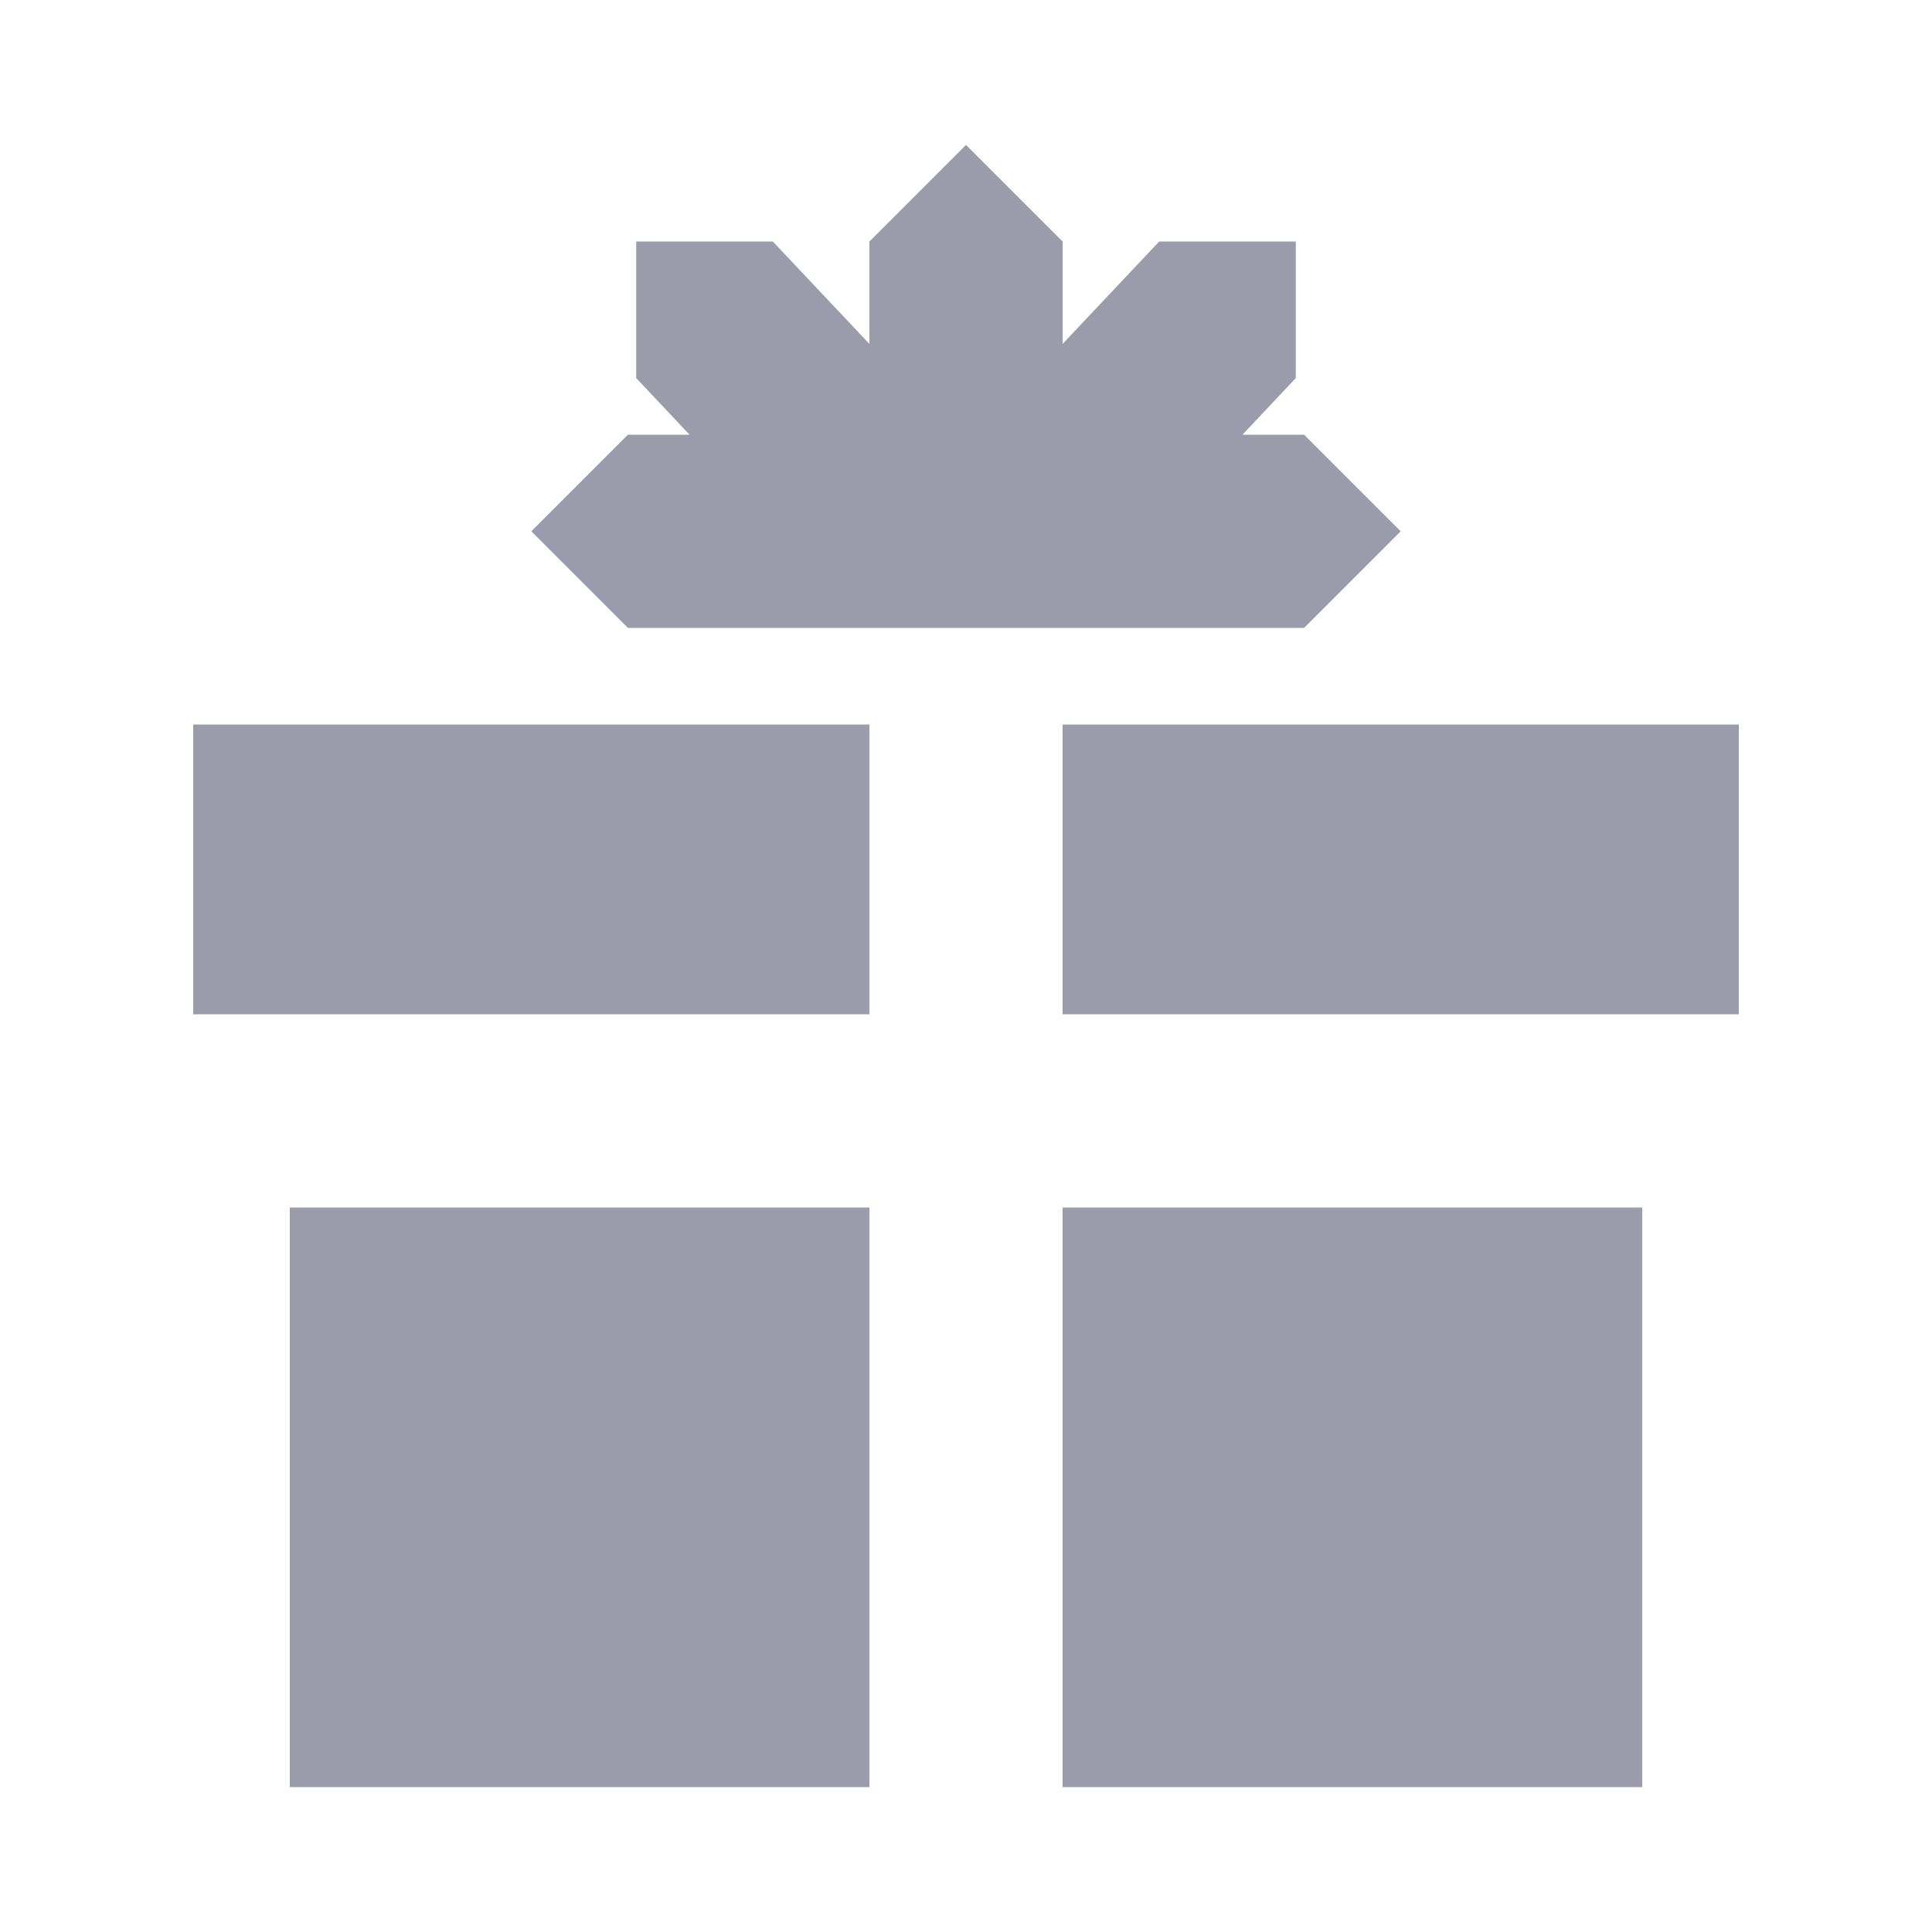
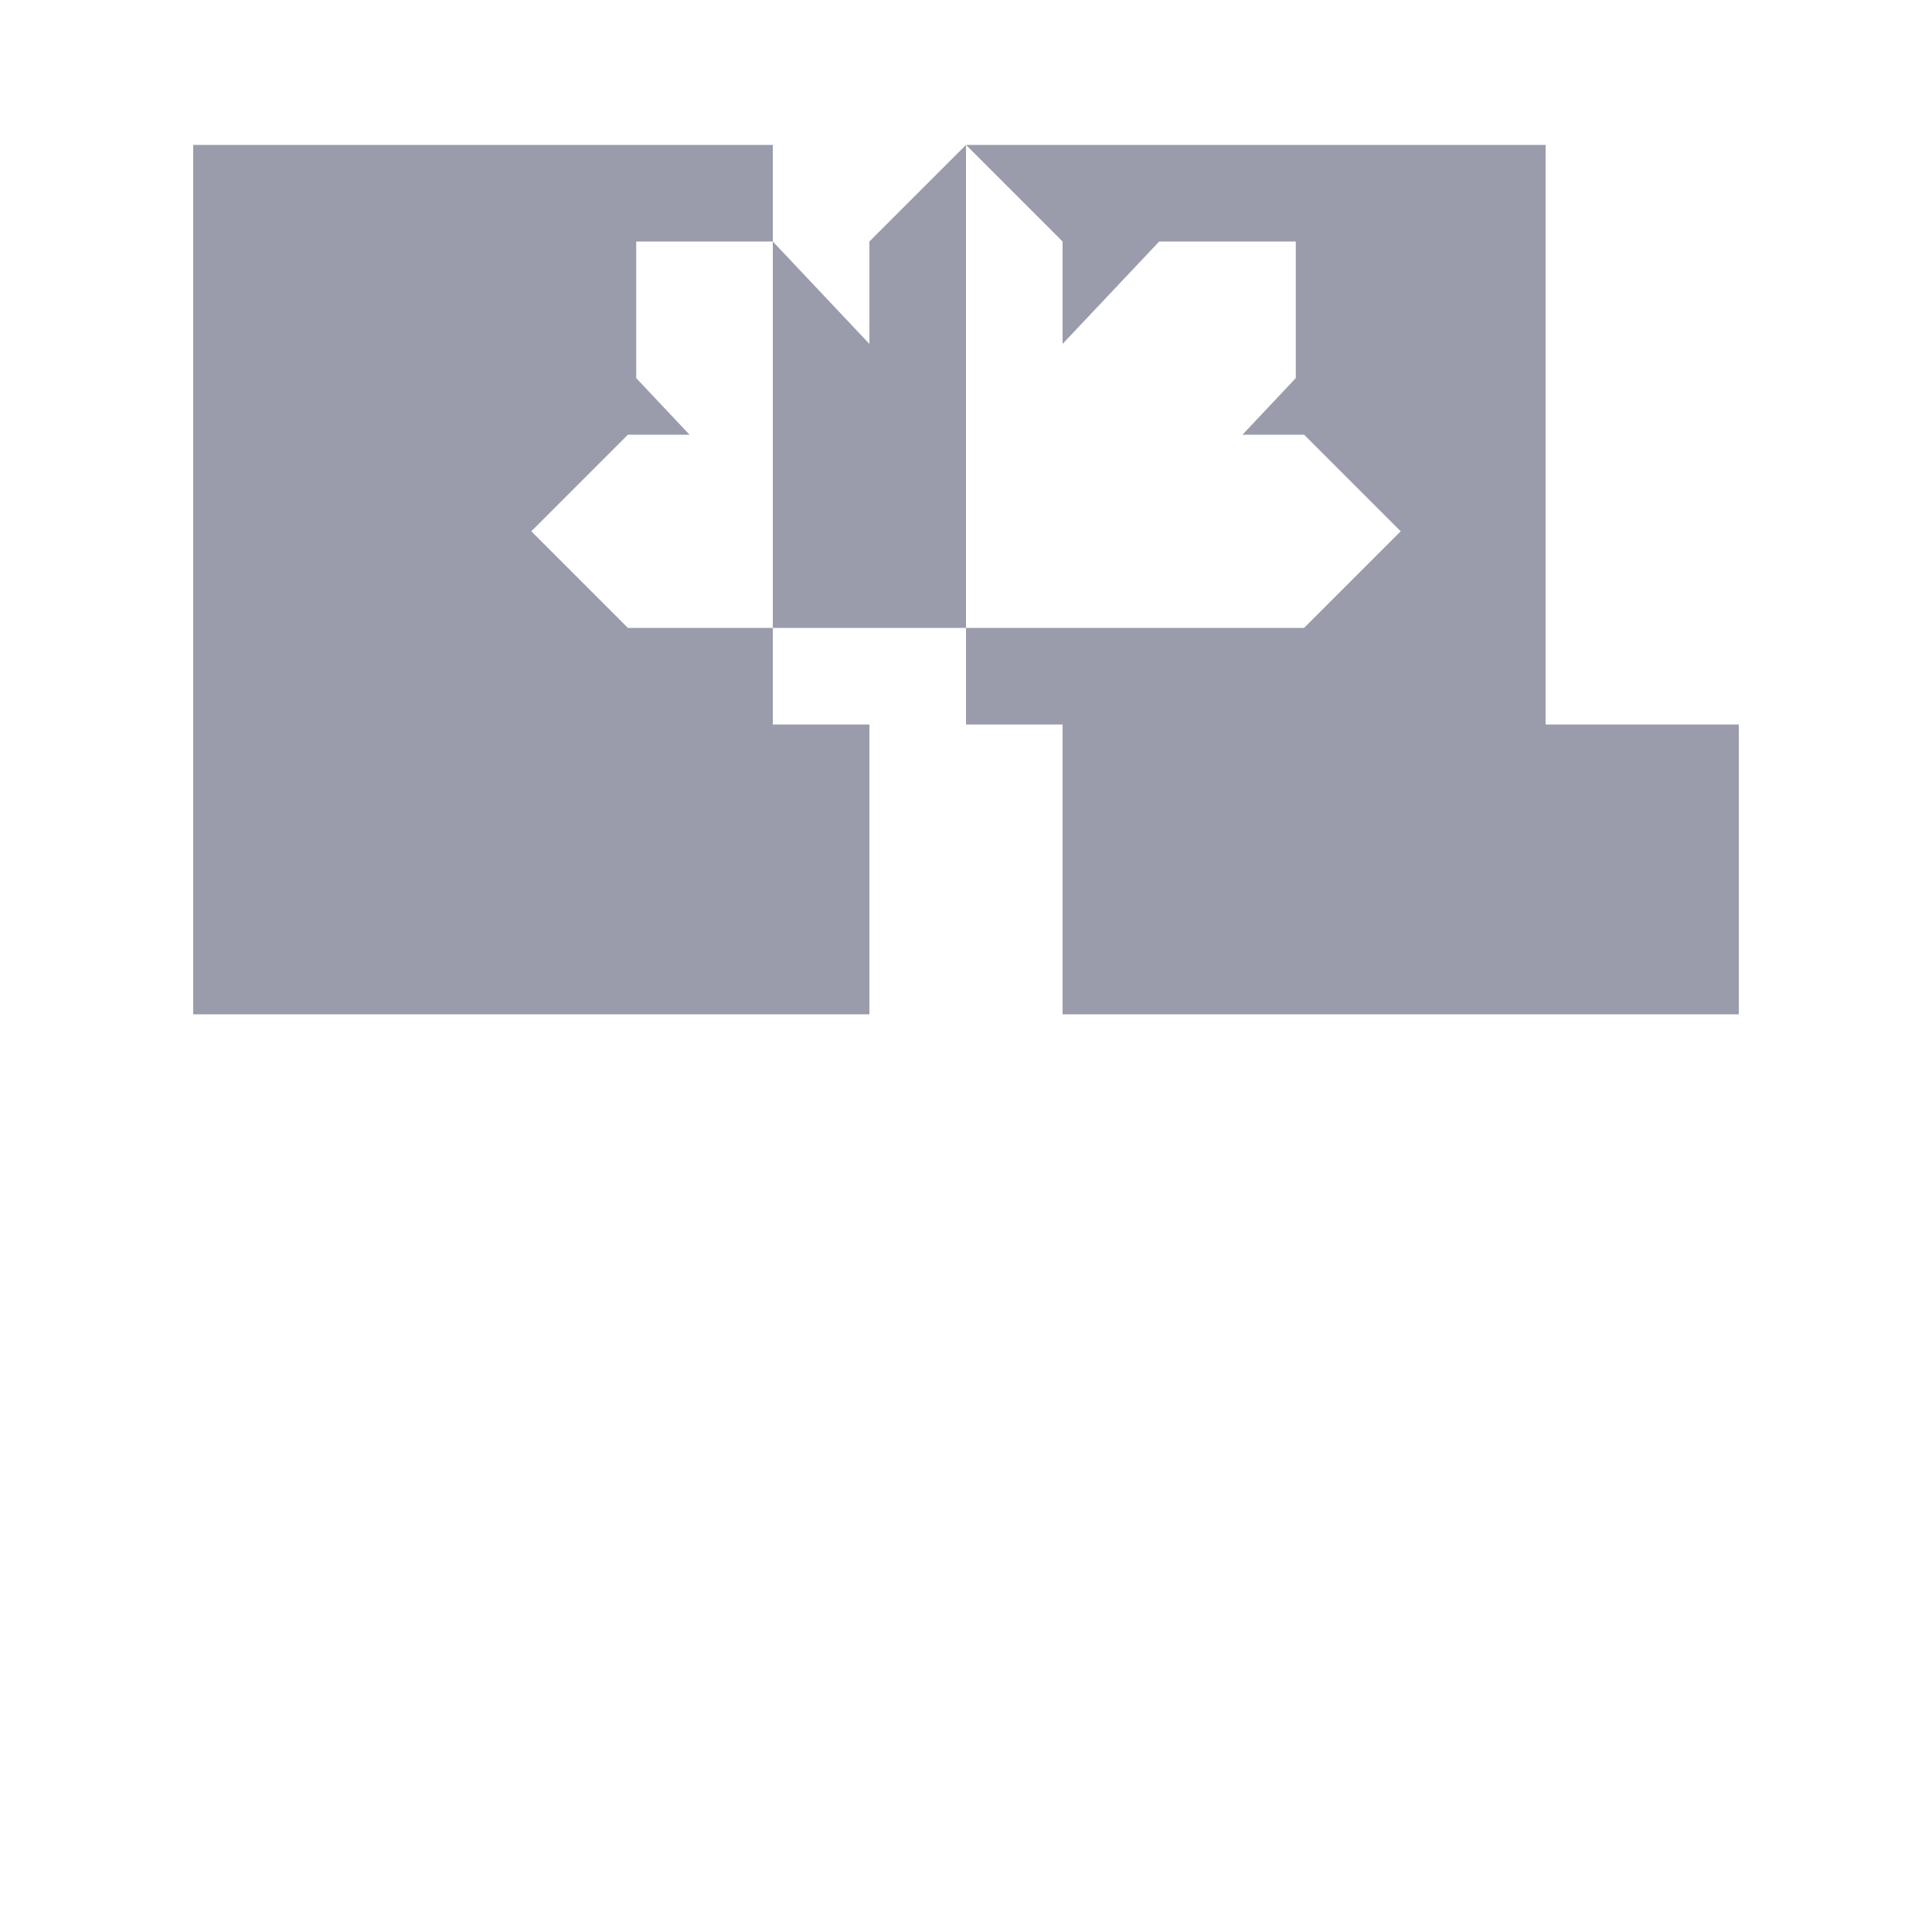
<svg xmlns="http://www.w3.org/2000/svg" width="20" height="20" fill="none">
-   <path fill-rule="evenodd" clip-rule="evenodd" d="M10 1.5l-1 1v1.06L8 2.5H6.586v1.414l.552.586H6.5l-1 1 1 1h7l1-1-1-1h-.638l.552-.586V2.5H12l-1 1.06V2.5l-1-1zm8 9v-3h-7v3h7zm-16-3h7v3H2v-3zm1 11v-6h6v6H3zm14 0h-6v-6h6v6z" fill="#9A9CAC" />
+   <path fill-rule="evenodd" clip-rule="evenodd" d="M10 1.5l-1 1v1.06L8 2.5H6.586v1.414l.552.586H6.5l-1 1 1 1h7l1-1-1-1h-.638l.552-.586V2.5H12l-1 1.06V2.5l-1-1zm8 9v-3h-7v3h7zm-16-3h7v3H2v-3zv-6h6v6H3zm14 0h-6v-6h6v6z" fill="#9A9CAC" />
</svg>